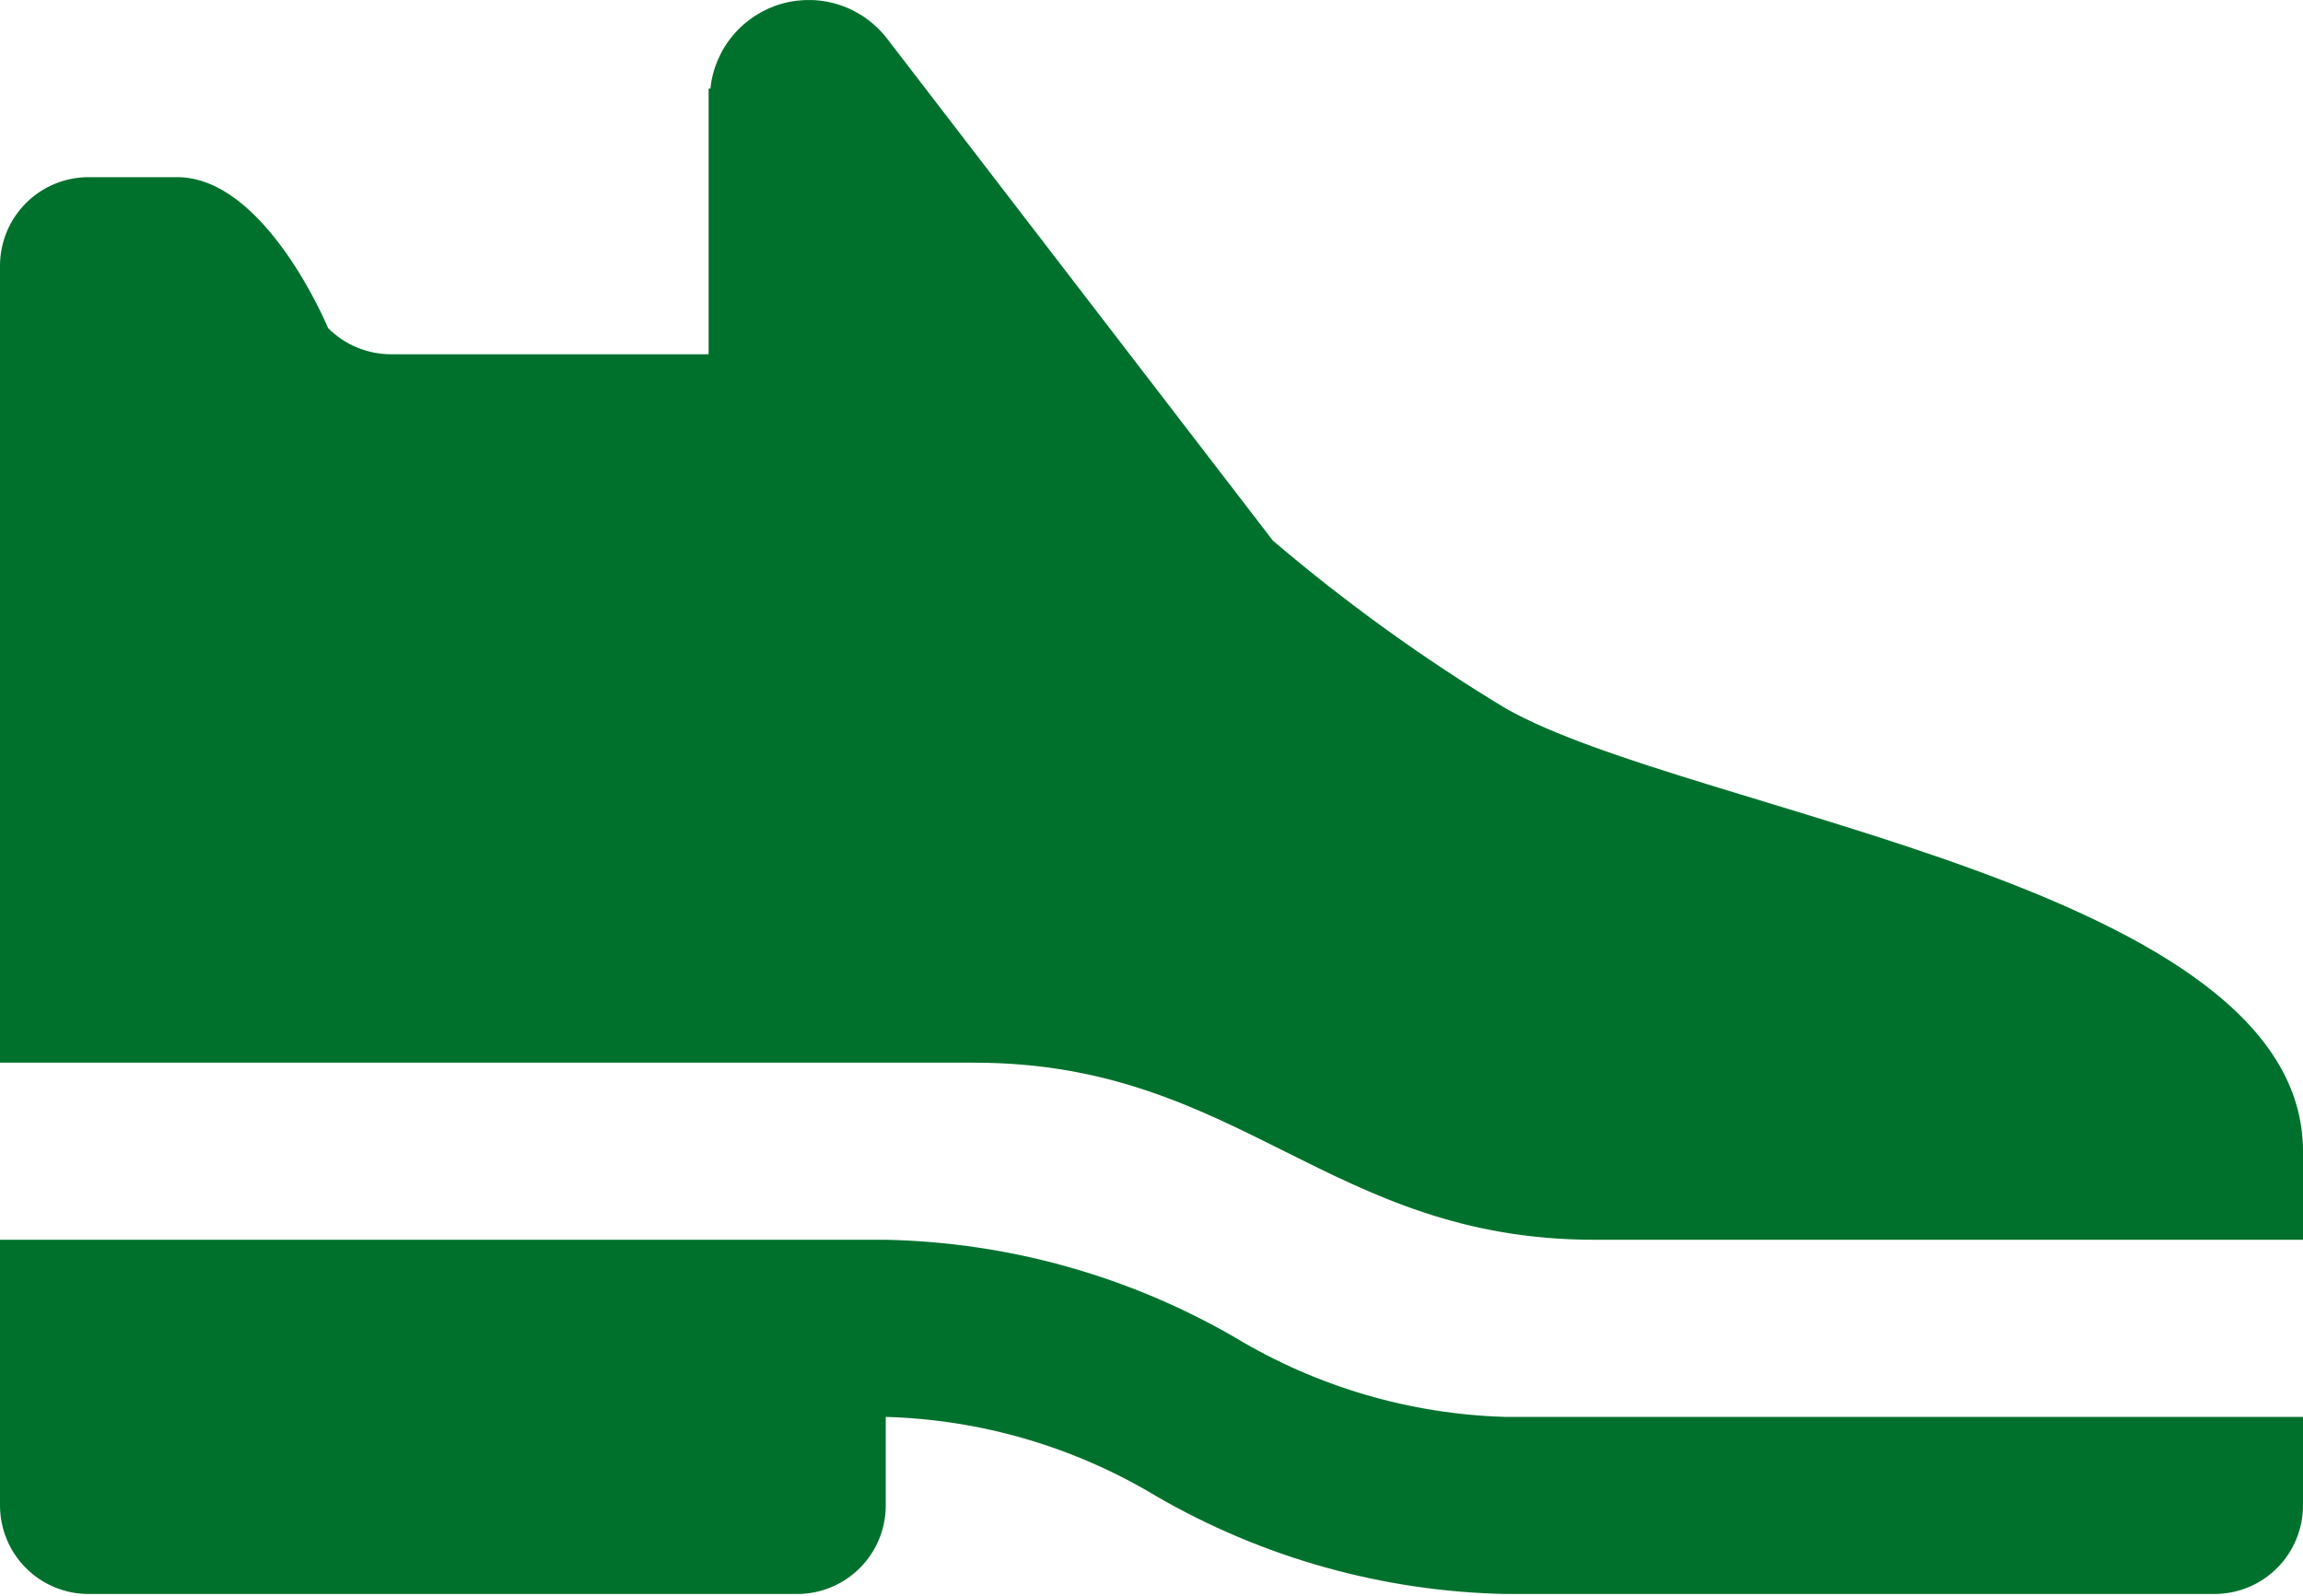
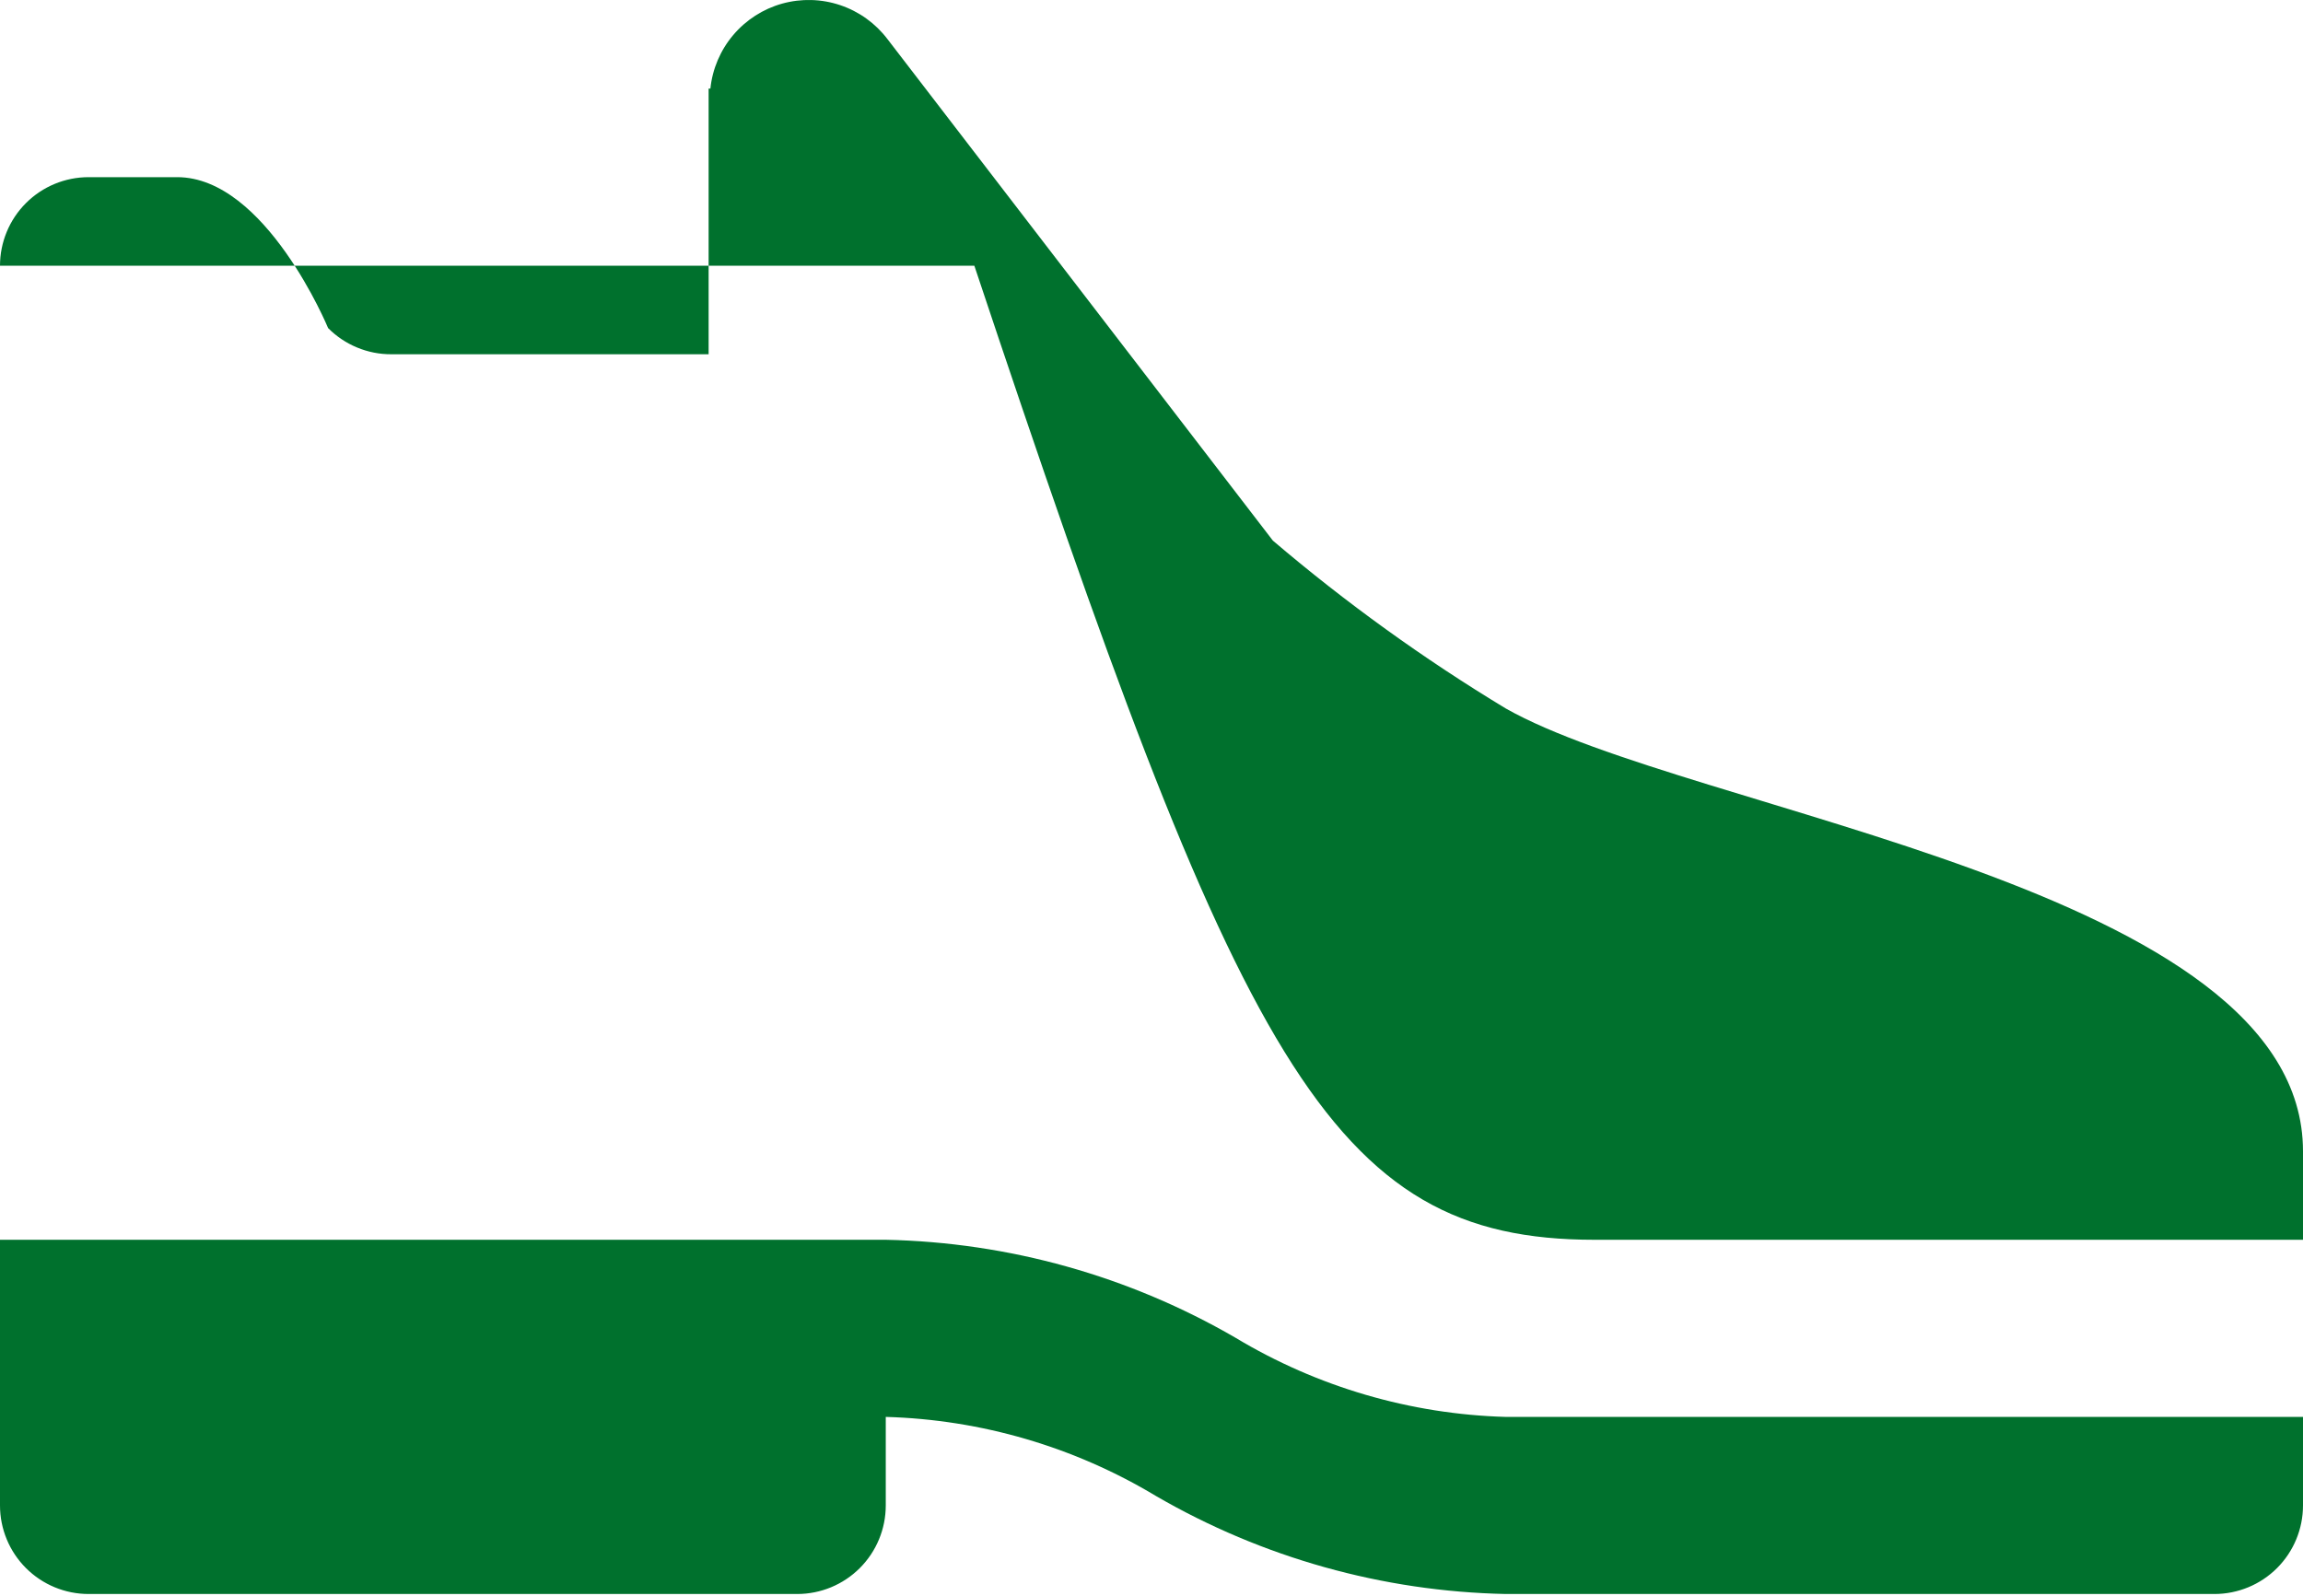
<svg xmlns="http://www.w3.org/2000/svg" width="75" height="52" viewBox="0 0 75 52" fill="none">
-   <path d="M49.038 23.079C46.366 21.464 43.829 19.635 41.452 17.61L28.904 1.277C28.514 0.762 27.978 0.376 27.366 0.169C26.754 -0.038 26.094 -0.055 25.471 0.118C24.849 0.292 24.294 0.649 23.877 1.143C23.46 1.636 23.201 2.244 23.135 2.886H23.077V11.54H12.744C12.361 11.542 11.982 11.467 11.629 11.32C11.275 11.174 10.954 10.958 10.685 10.687C10.685 10.687 8.654 5.771 5.769 5.771H2.885C2.12 5.771 1.386 6.075 0.845 6.616C0.304 7.157 0 7.891 0 8.656V34.617H31.731C40.385 34.617 43.269 40.386 51.923 40.386H75V37.502C75 28.848 55.079 26.506 49.038 23.079ZM49.038 46.156C45.931 46.068 42.898 45.18 40.235 43.577C36.77 41.566 32.851 40.468 28.846 40.386H0V49.04C0 49.805 0.304 50.539 0.845 51.08C1.386 51.621 2.12 51.925 2.885 51.925H25.962C26.727 51.925 27.46 51.621 28.001 51.08C28.542 50.539 28.846 49.805 28.846 49.04V46.156C31.954 46.243 34.986 47.131 37.65 48.735C41.115 50.745 45.033 51.843 49.038 51.925H72.115C72.88 51.925 73.614 51.621 74.155 51.08C74.696 50.539 75 49.805 75 49.04V46.156H49.038Z" fill="#00712D" />
+   <path d="M49.038 23.079C46.366 21.464 43.829 19.635 41.452 17.61L28.904 1.277C28.514 0.762 27.978 0.376 27.366 0.169C26.754 -0.038 26.094 -0.055 25.471 0.118C24.849 0.292 24.294 0.649 23.877 1.143C23.46 1.636 23.201 2.244 23.135 2.886H23.077V11.54H12.744C12.361 11.542 11.982 11.467 11.629 11.32C11.275 11.174 10.954 10.958 10.685 10.687C10.685 10.687 8.654 5.771 5.769 5.771H2.885C2.12 5.771 1.386 6.075 0.845 6.616C0.304 7.157 0 7.891 0 8.656H31.731C40.385 34.617 43.269 40.386 51.923 40.386H75V37.502C75 28.848 55.079 26.506 49.038 23.079ZM49.038 46.156C45.931 46.068 42.898 45.18 40.235 43.577C36.77 41.566 32.851 40.468 28.846 40.386H0V49.04C0 49.805 0.304 50.539 0.845 51.08C1.386 51.621 2.12 51.925 2.885 51.925H25.962C26.727 51.925 27.46 51.621 28.001 51.08C28.542 50.539 28.846 49.805 28.846 49.04V46.156C31.954 46.243 34.986 47.131 37.65 48.735C41.115 50.745 45.033 51.843 49.038 51.925H72.115C72.88 51.925 73.614 51.621 74.155 51.08C74.696 50.539 75 49.805 75 49.04V46.156H49.038Z" fill="#00712D" />
</svg>